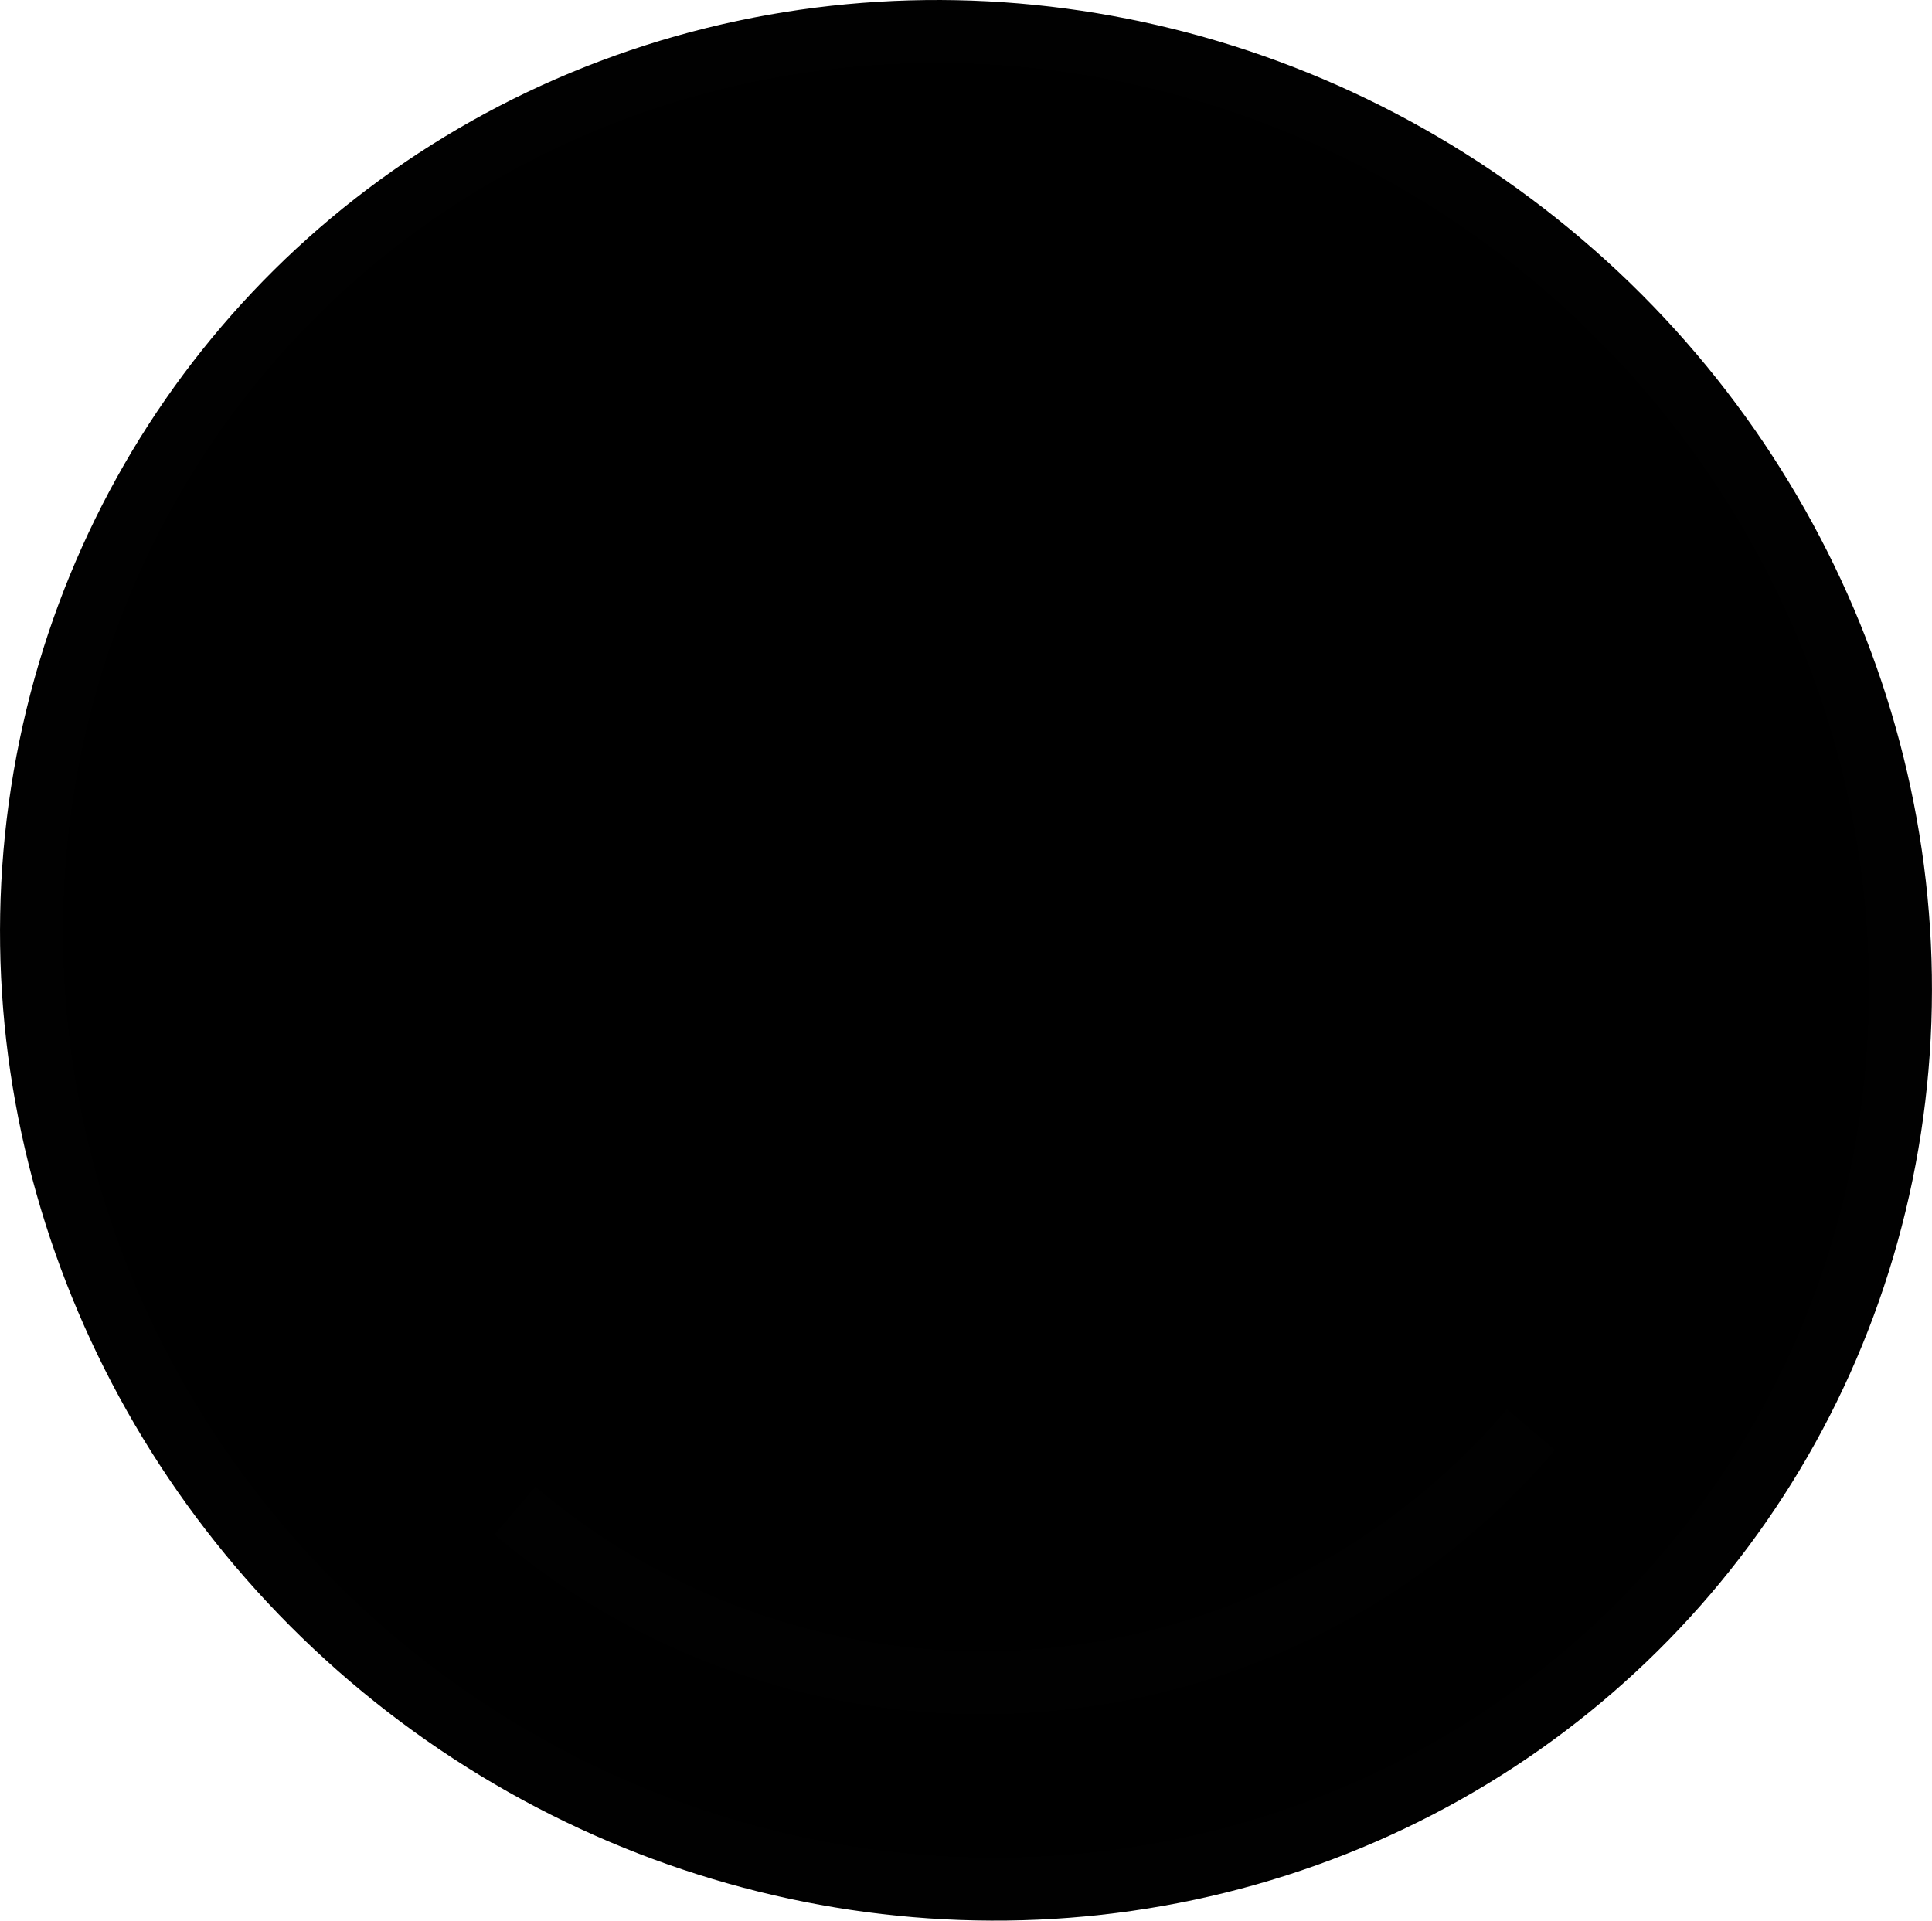
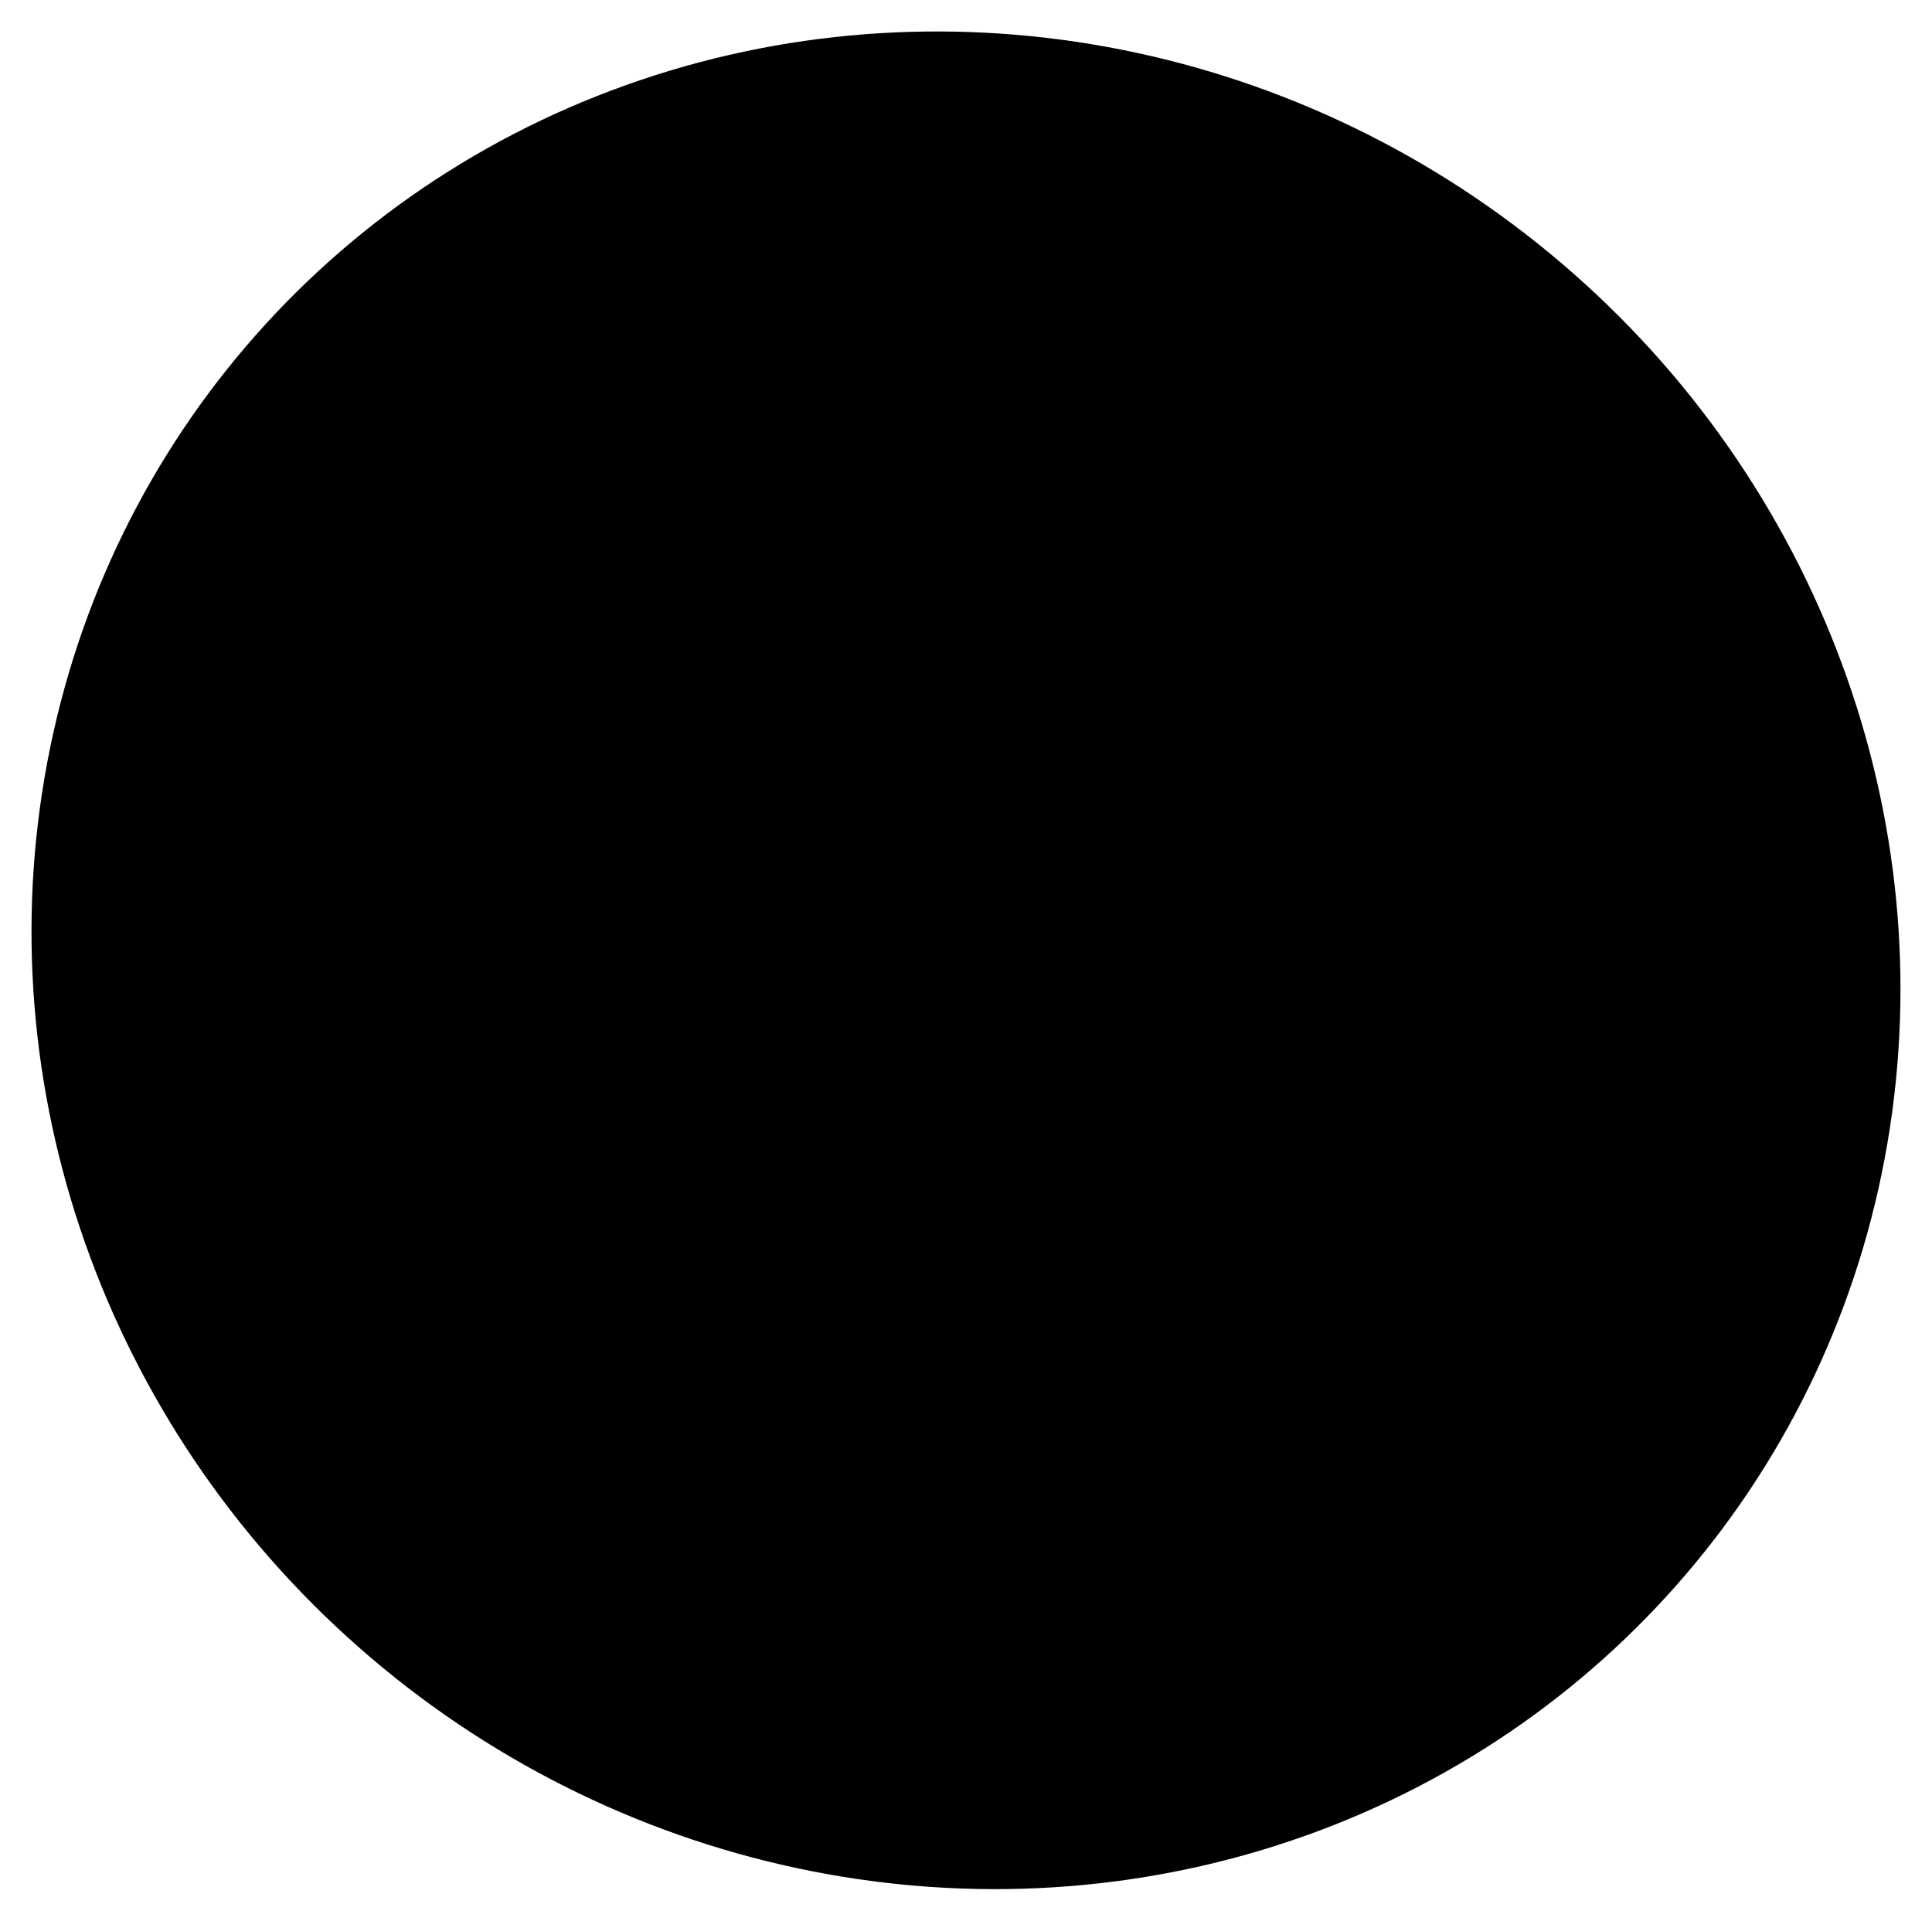
<svg xmlns="http://www.w3.org/2000/svg" id="e64b5ca9-f52f-4517-bb76-f78376cf4554" data-name="Layer 1" width="46.02" height="45.754" viewBox="0 0 46.02 45.754">
  <defs>
    <style>.ac937254-d92c-4b54-9111-67714a2cdb3a,.e850b437-03ee-4996-bd02-78559f2791f9{fill:none;stroke:#010101;}.ac937254-d92c-4b54-9111-67714a2cdb3a{stroke-miterlimit:10;stroke-width:1.5px;}.e850b437-03ee-4996-bd02-78559f2791f9{stroke-miterlimit:10;stroke-width:1.5px;}</style>
  </defs>
  <ellipse cx="23.01" cy="22.877" rx="21.84" ry="22.54" transform="translate(-9.281 26.058) rotate(-50.461)" />
-   <ellipse class="ac937254-d92c-4b54-9111-67714a2cdb3a" cx="23.01" cy="22.877" rx="21.84" ry="22.54" transform="translate(-9.281 26.058) rotate(-50.46)" />
  <path class="e850b437-03ee-4996-bd02-78559f2791f9" d="M36.467,34.056a17.17,17.17,0,0,1-24.2,1.93" />
</svg>